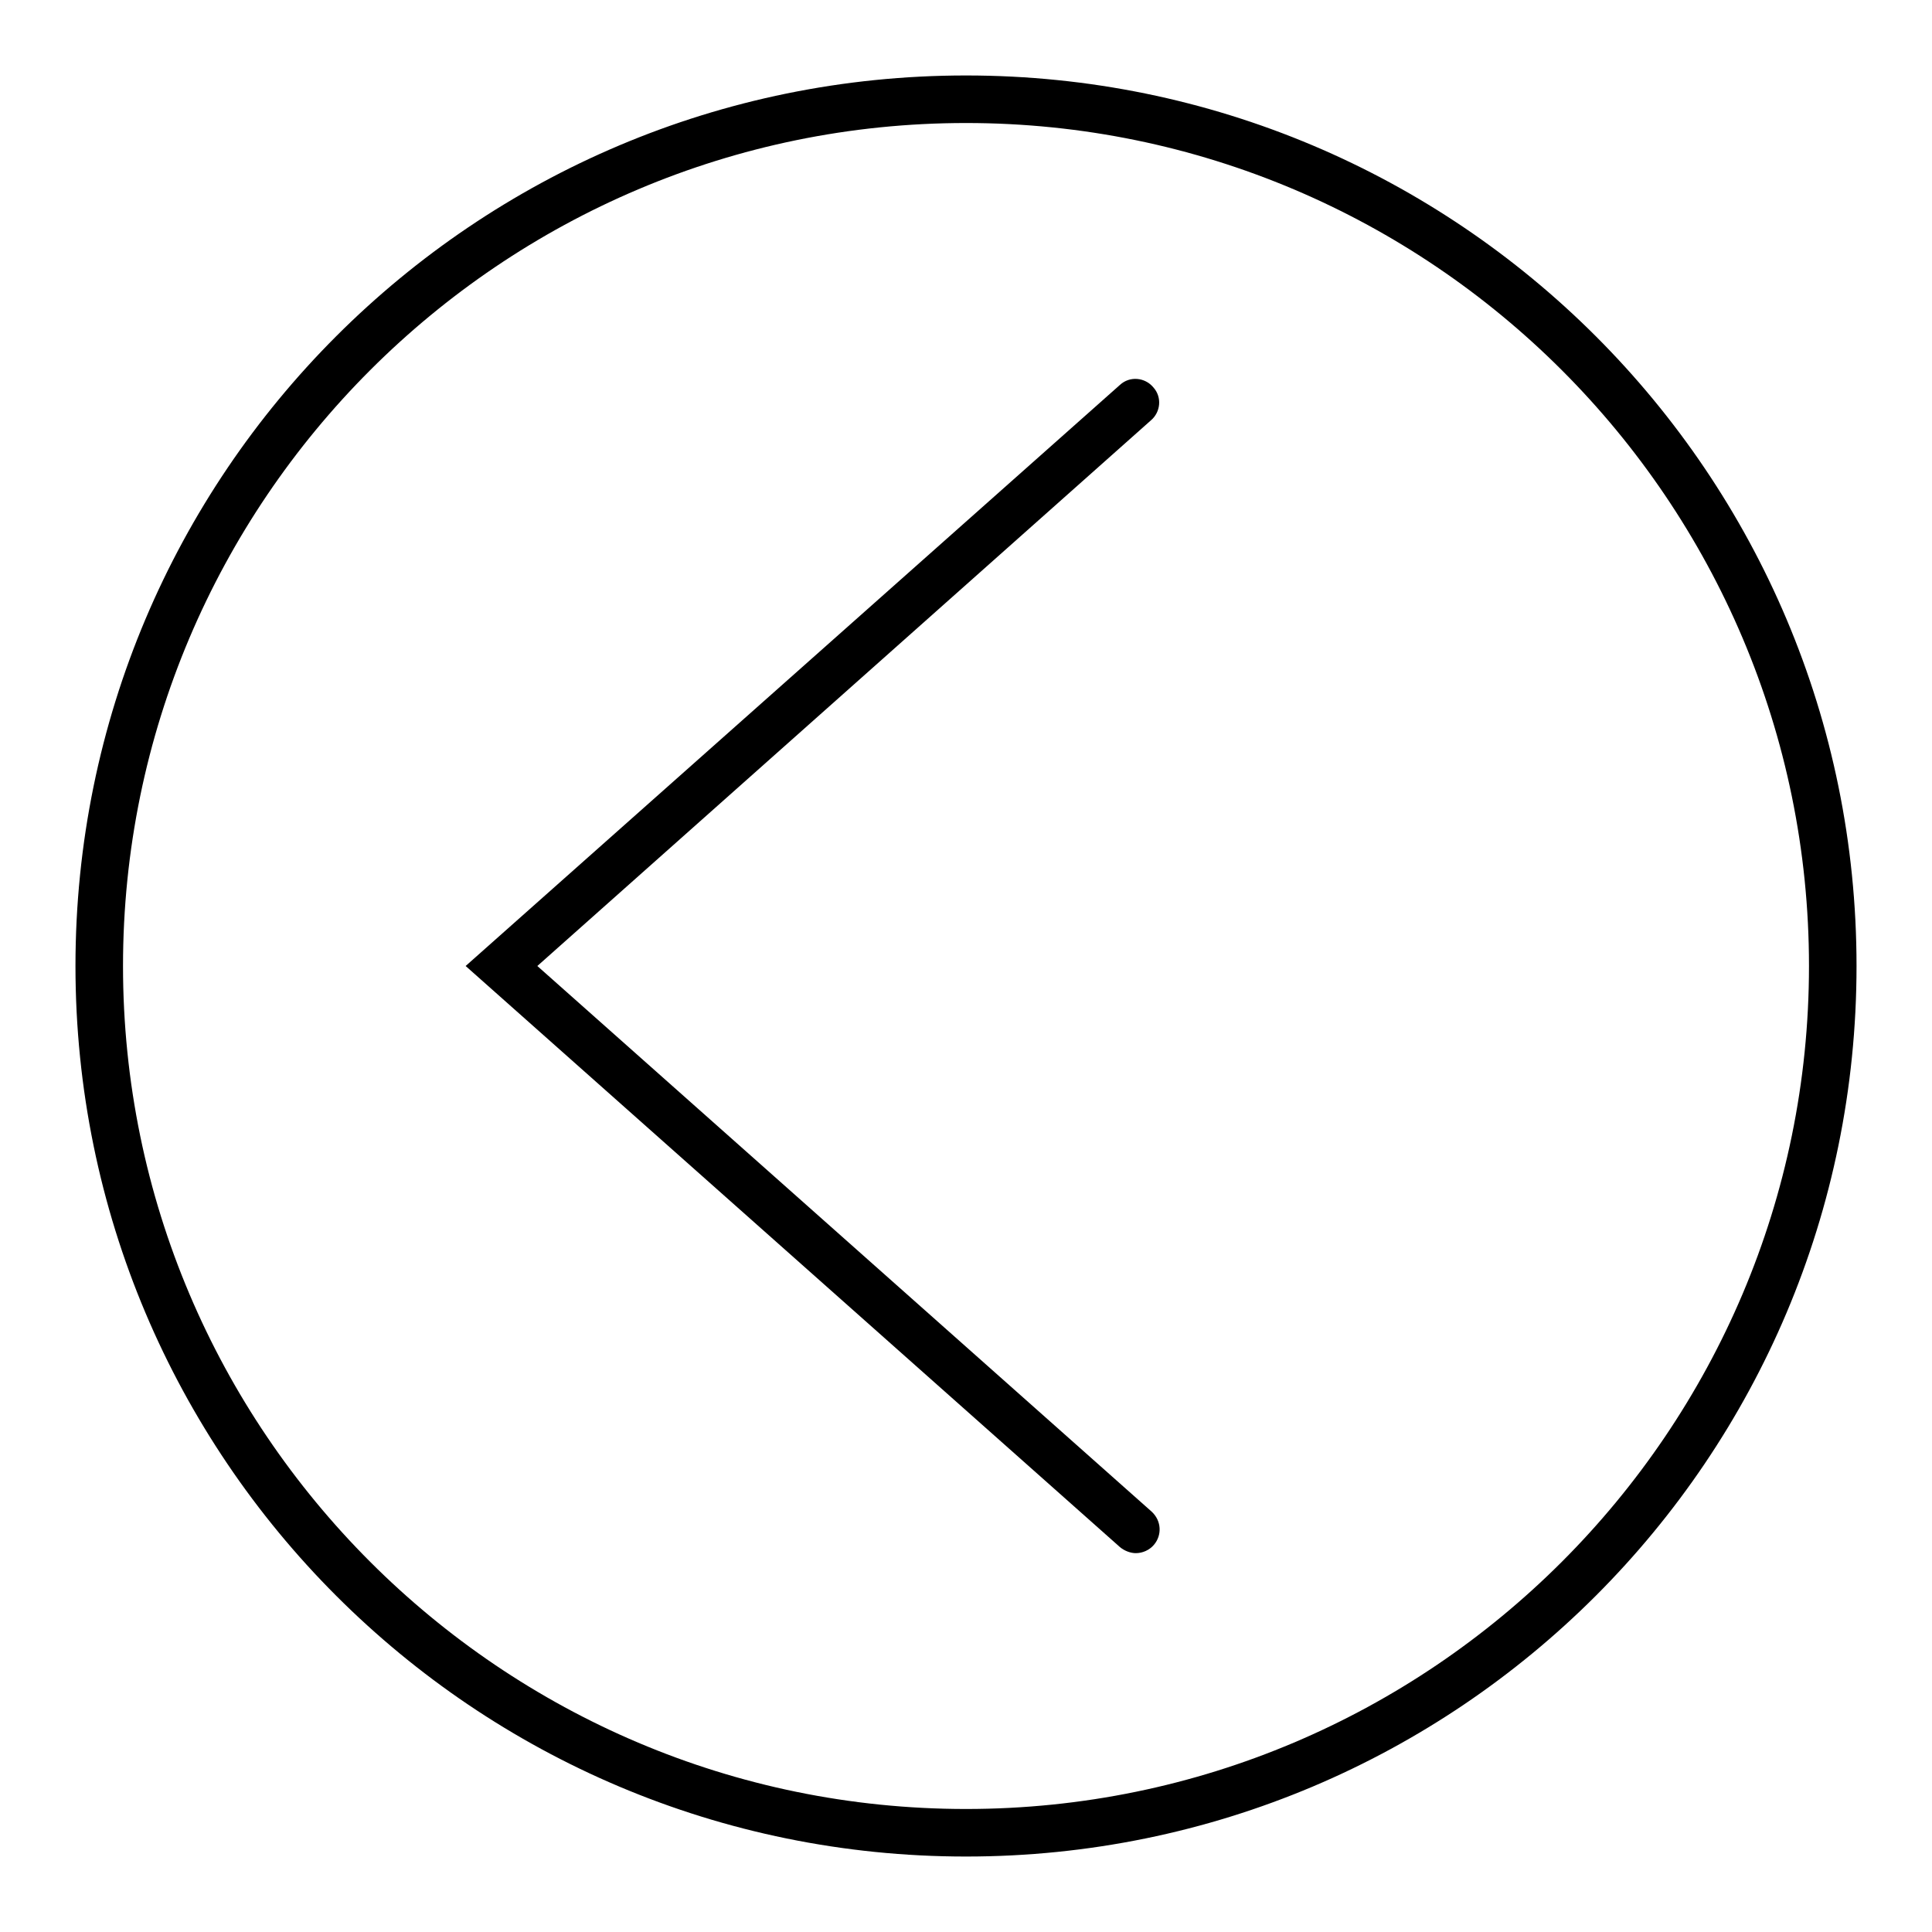
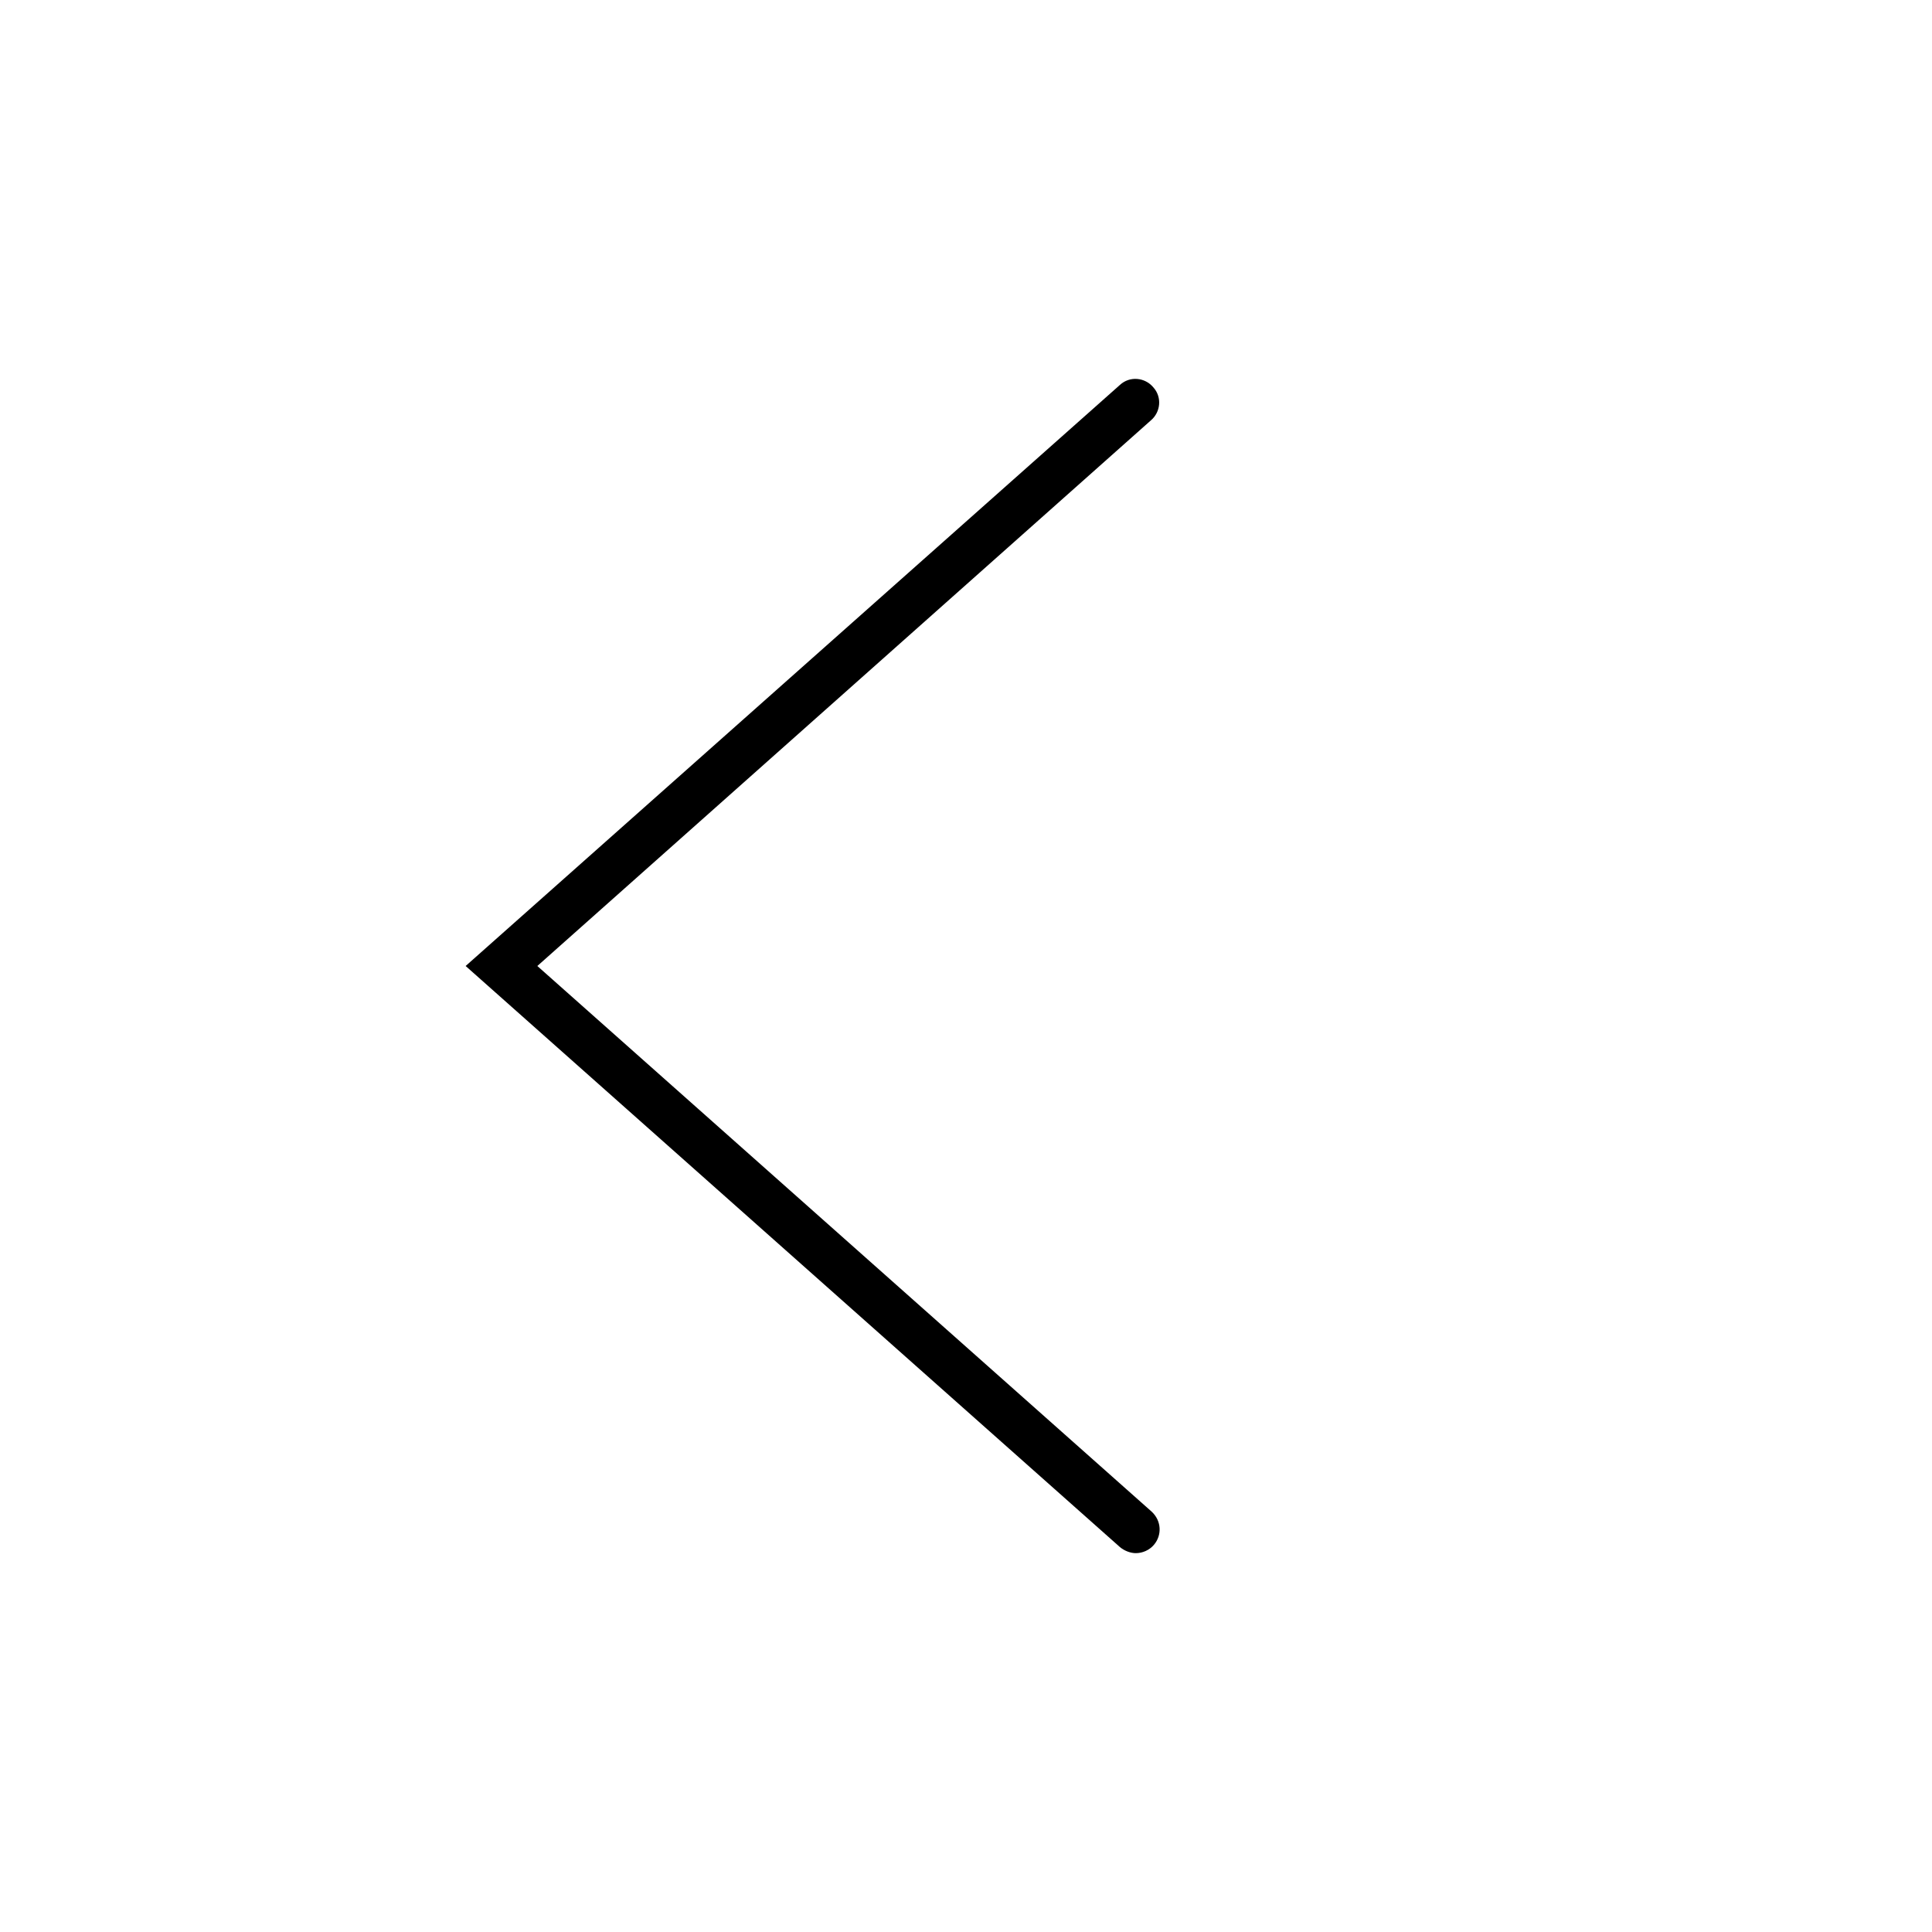
<svg xmlns="http://www.w3.org/2000/svg" version="1.1" x="0px" y="0px" viewBox="0 0 256 256" enable-background="new 0 0 256 256" xml:space="preserve">
  <g>
    <g>
-       <path fill="#000000" d="M128,16.3c61.6,0,111.7,50.1,111.7,111.7c0,61.6-50.1,111.7-111.7,111.7c-61.6,0-111.7-50.1-111.7-111.7C16.3,66.4,66.4,16.3,128,16.3 M128,10C62.8,10,10,62.8,10,128c0,65.2,52.8,118,118,118c65.2,0,118-52.8,118-118C246,62.8,193.2,10,128,10L128,10z" />
      <path fill="#000000" d="M150.5,205.8c-0.7,0-1.5-0.3-2.1-0.8l-86.7-77l86.7-77c1.3-1.2,3.3-1,4.4,0.3c1.2,1.3,1,3.3-0.3,4.4L71.2,128l81.4,72.3c1.3,1.2,1.4,3.1,0.3,4.4C152.3,205.4,151.4,205.8,150.5,205.8z" />
    </g>
  </g>
</svg>